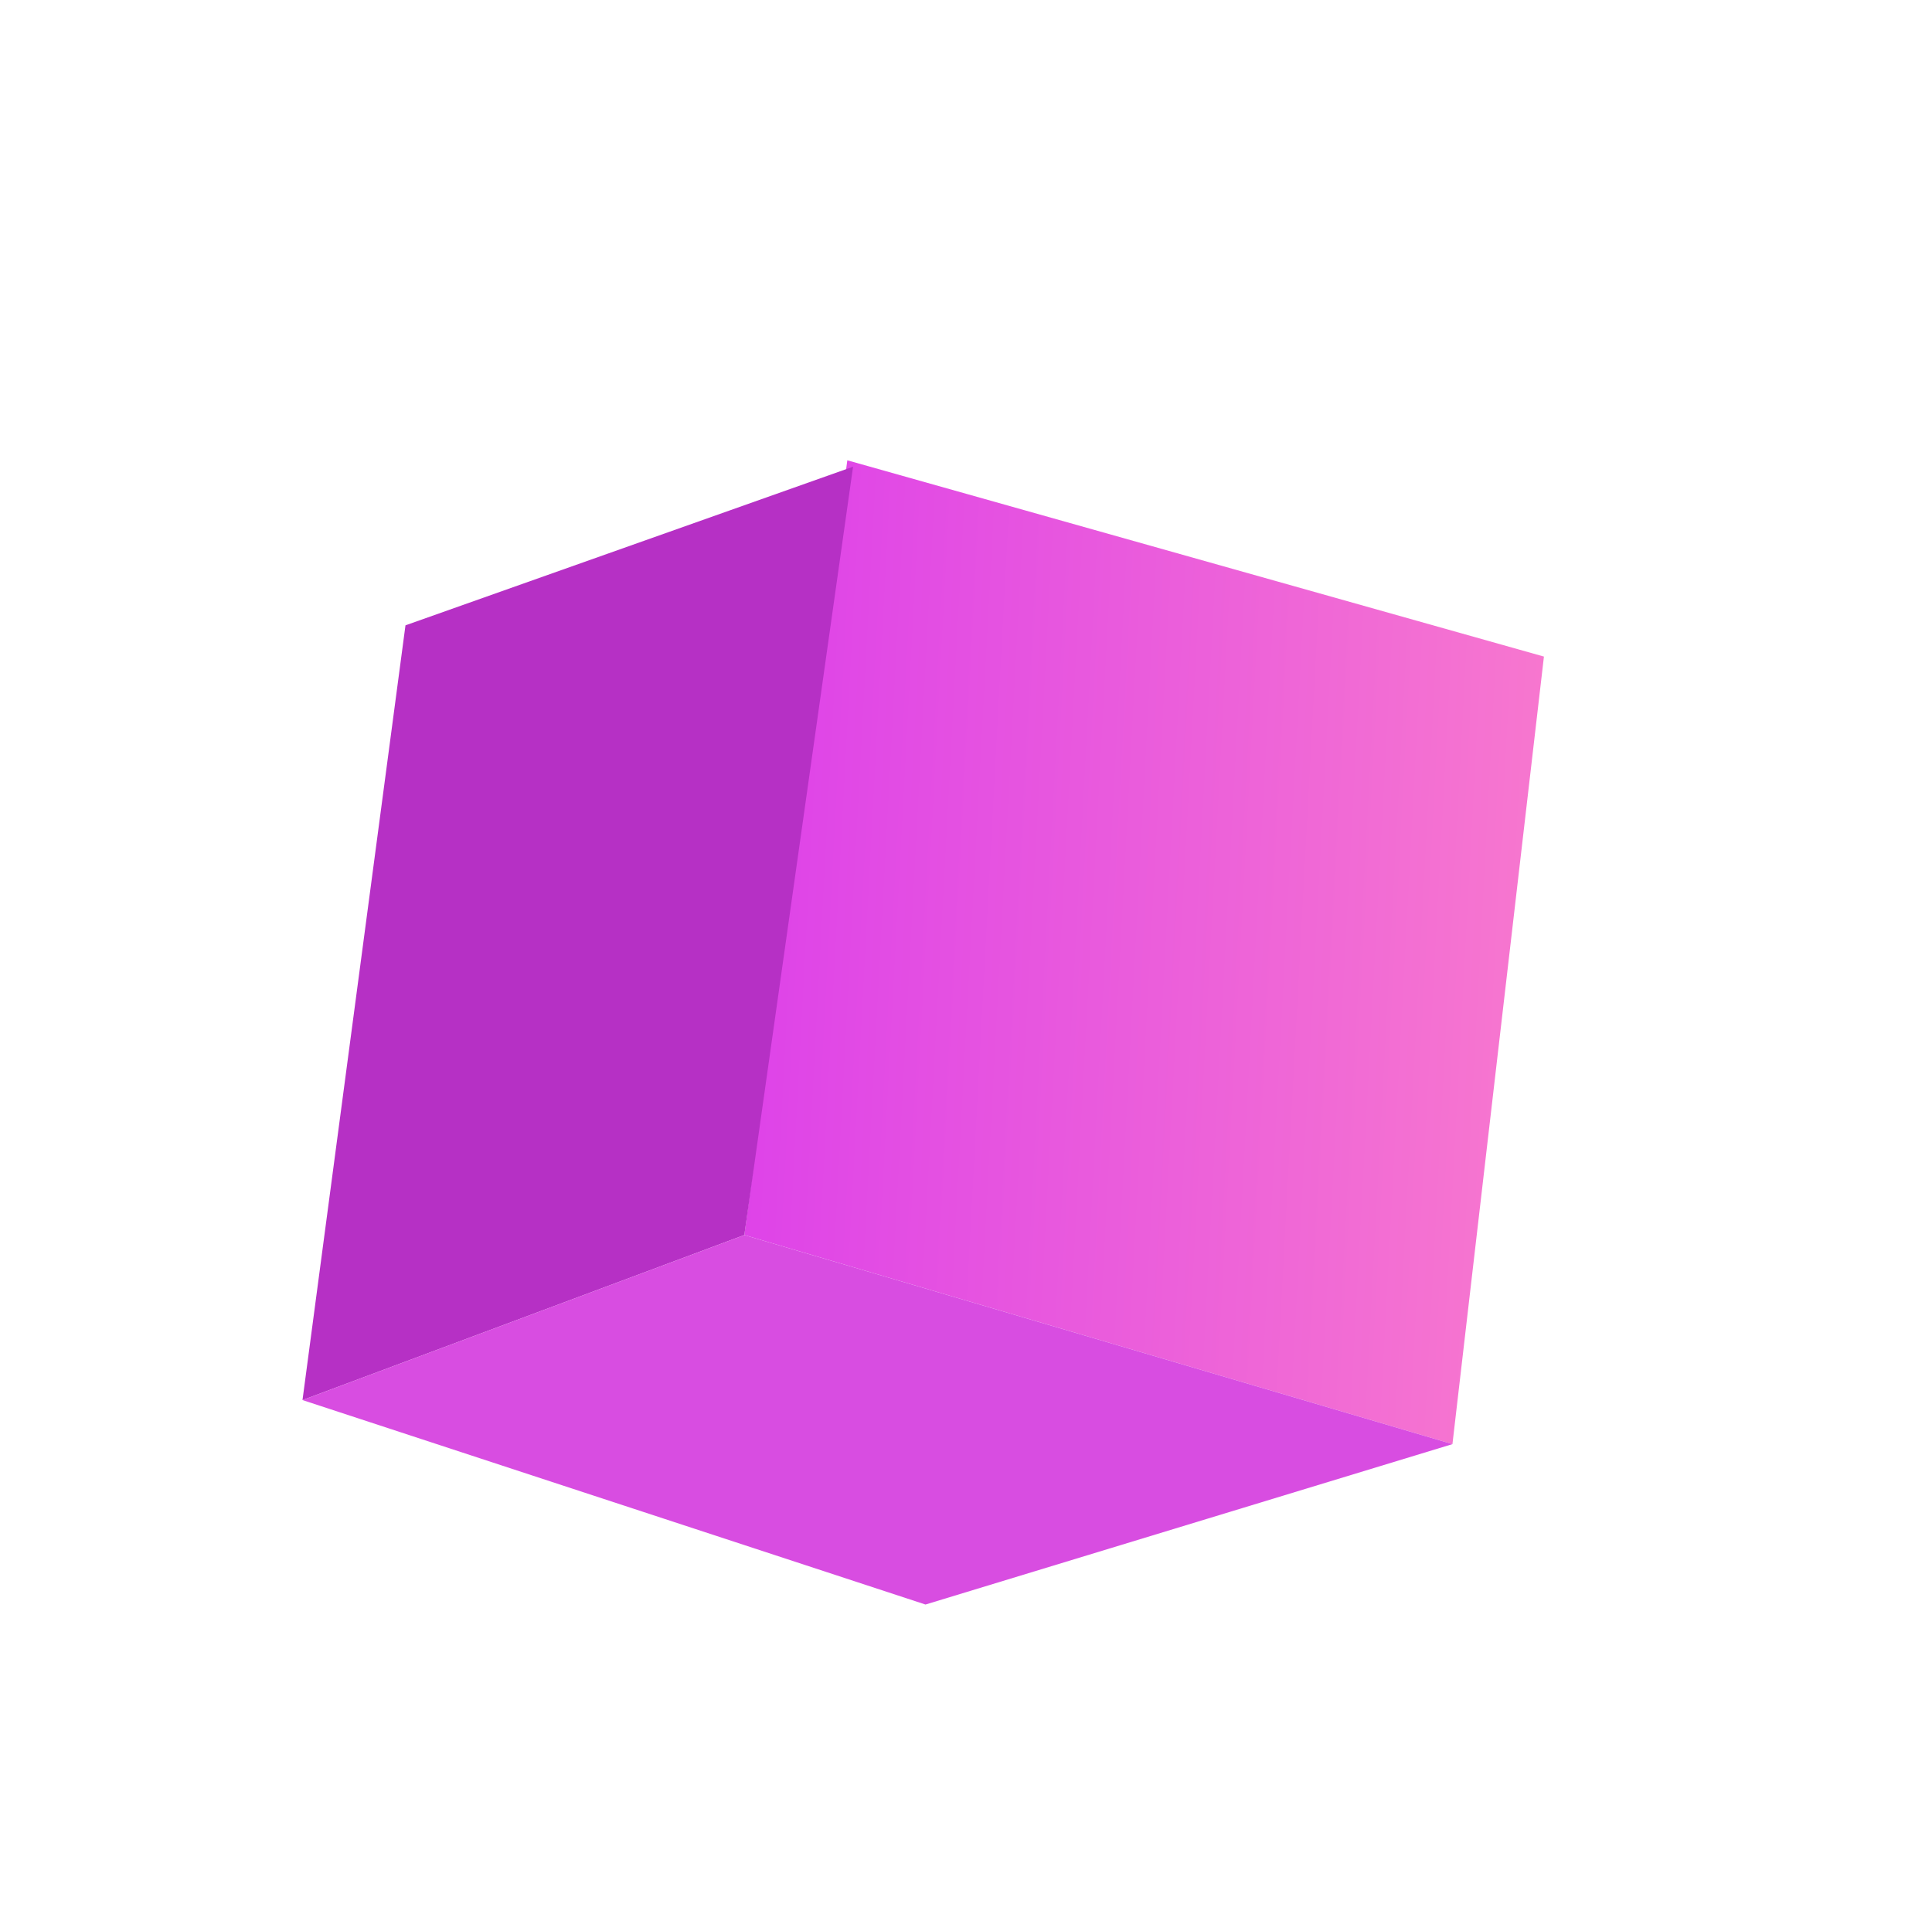
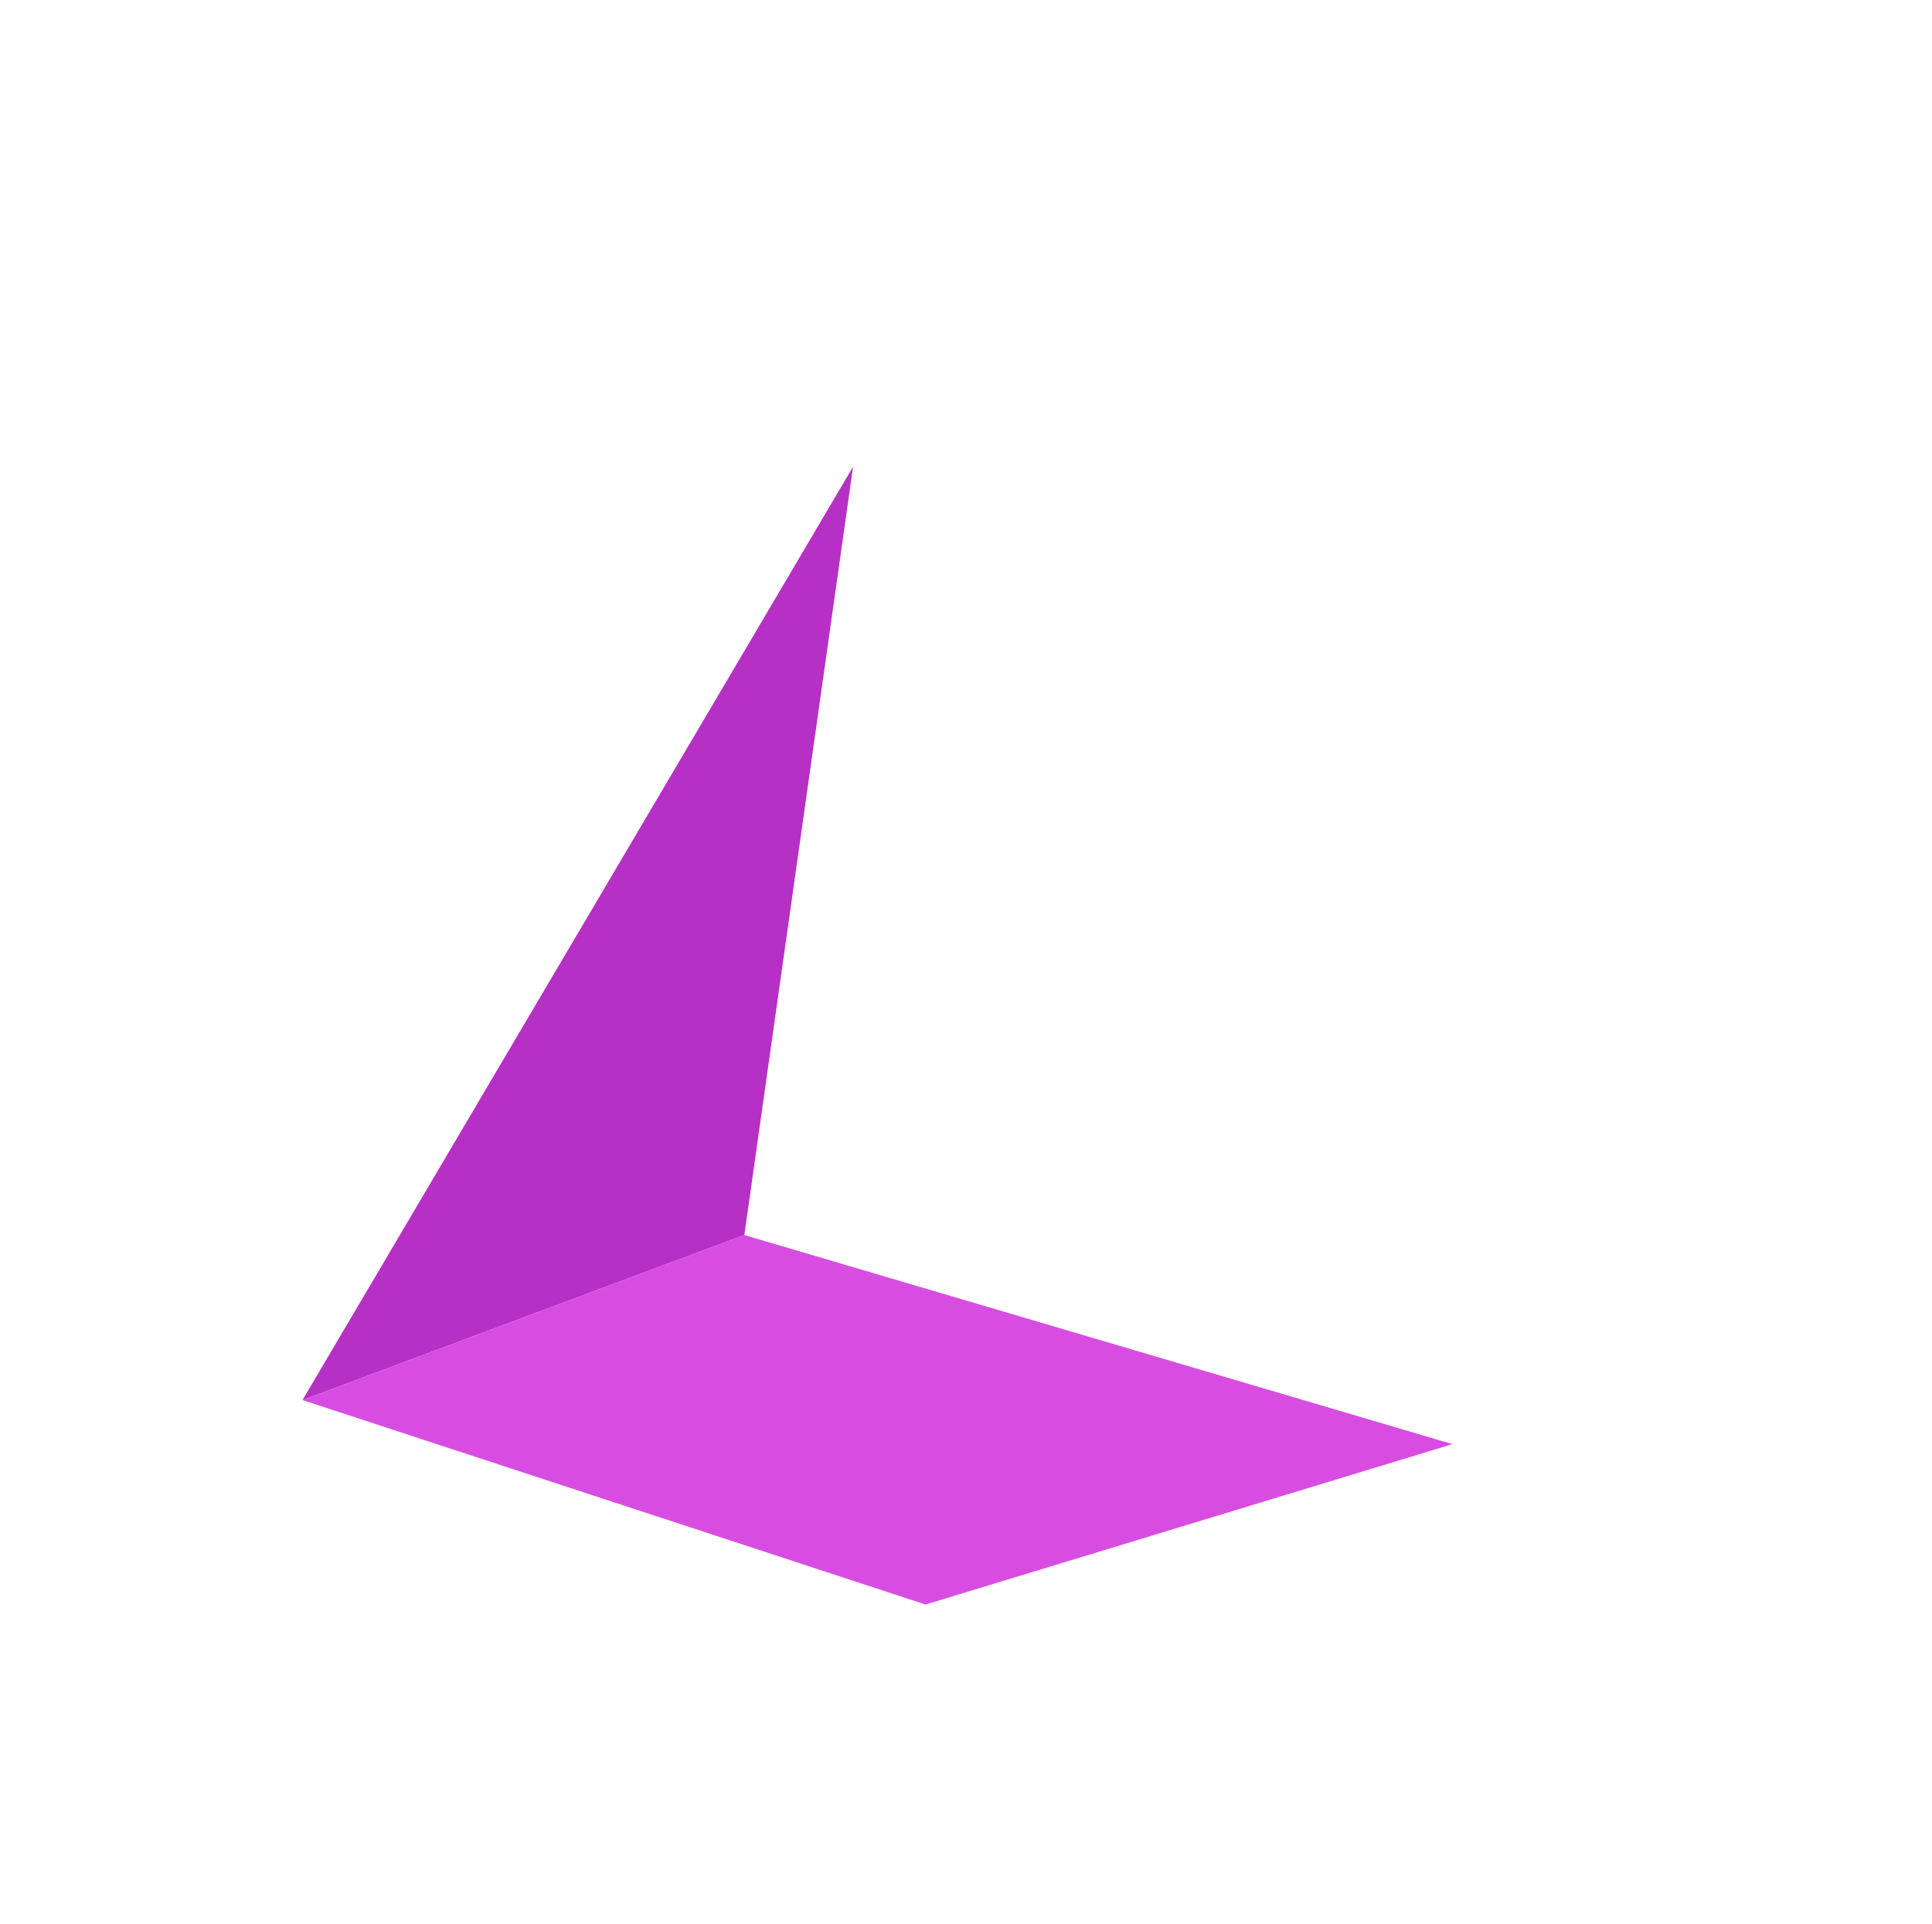
<svg xmlns="http://www.w3.org/2000/svg" width="263" height="262" viewBox="0 0 263 262" fill="none">
  <g filter="url(#filter0_d_437_99)">
-     <path d="M215.173 79.391L120.344 52.669L106.325 158.147L202.719 186.613L215.173 79.391Z" fill="url(#paint0_linear_437_99)" />
-     <path d="M121.127 53.541L60.197 75.137L46.178 180.615L106.325 158.147L121.127 53.541Z" fill="#B630C5" />
+     <path d="M121.127 53.541L46.178 180.615L106.325 158.147L121.127 53.541Z" fill="#B630C5" />
    <path d="M202.719 186.613L106.325 158.147L46.178 180.615L130.986 208.453L202.719 186.613Z" fill="#D84DE1" />
  </g>
  <defs>
    <filter id="filter0_d_437_99" x="21.178" y="42.669" width="208.996" height="195.784" filterUnits="userSpaceOnUse" color-interpolation-filters="sRGB">
      <feFlood flood-opacity="0" result="BackgroundImageFix" />
      <feColorMatrix in="SourceAlpha" type="matrix" values="0 0 0 0 0 0 0 0 0 0 0 0 0 0 0 0 0 0 127 0" result="hardAlpha" />
      <feOffset dx="-5" dy="10" />
      <feGaussianBlur stdDeviation="10" />
      <feComposite in2="hardAlpha" operator="out" />
      <feColorMatrix type="matrix" values="0 0 0 0 0 0 0 0 0 0 0 0 0 0 0 0 0 0 0.2 0" />
      <feBlend mode="normal" in2="BackgroundImageFix" result="effect1_dropShadow_437_99" />
      <feBlend mode="normal" in="SourceGraphic" in2="effect1_dropShadow_437_99" result="shape" />
    </filter>
    <linearGradient id="paint0_linear_437_99" x1="315.83" y1="85.138" x2="59.122" y2="71.424" gradientUnits="userSpaceOnUse">
      <stop offset="0.255" stop-color="#FF88C6" />
      <stop offset="0.937" stop-color="#D632F1" />
    </linearGradient>
  </defs>
</svg>